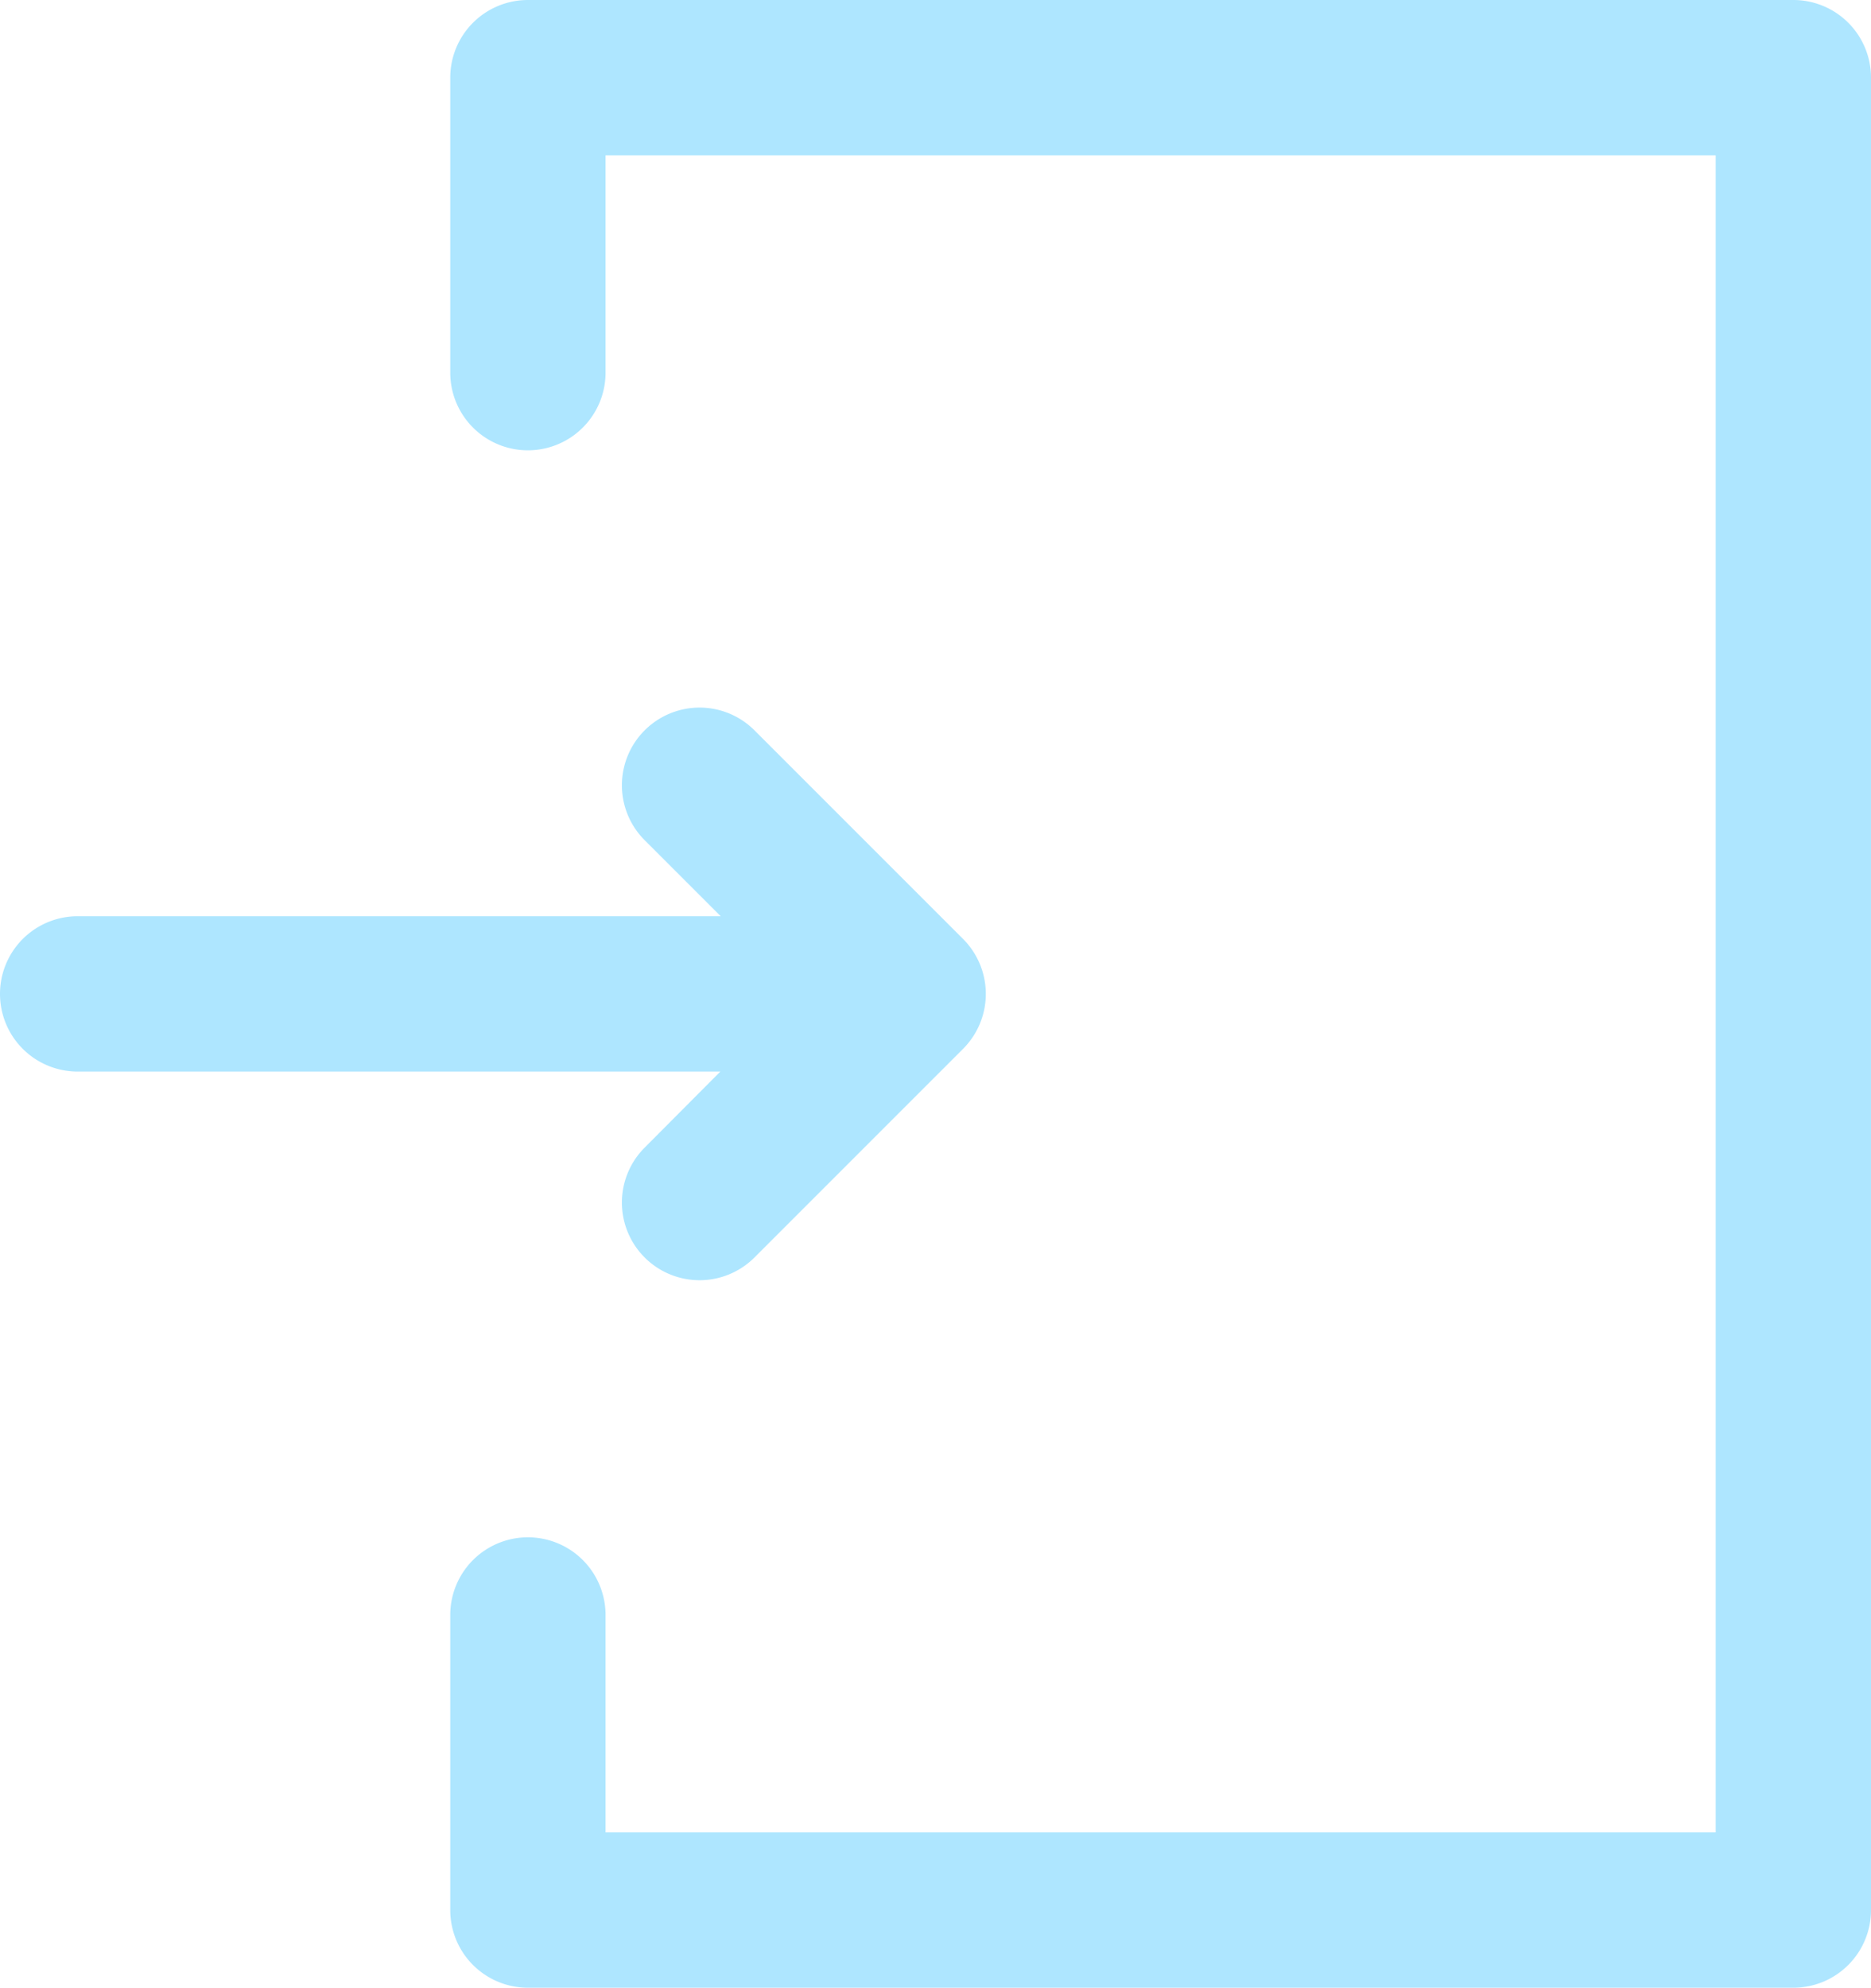
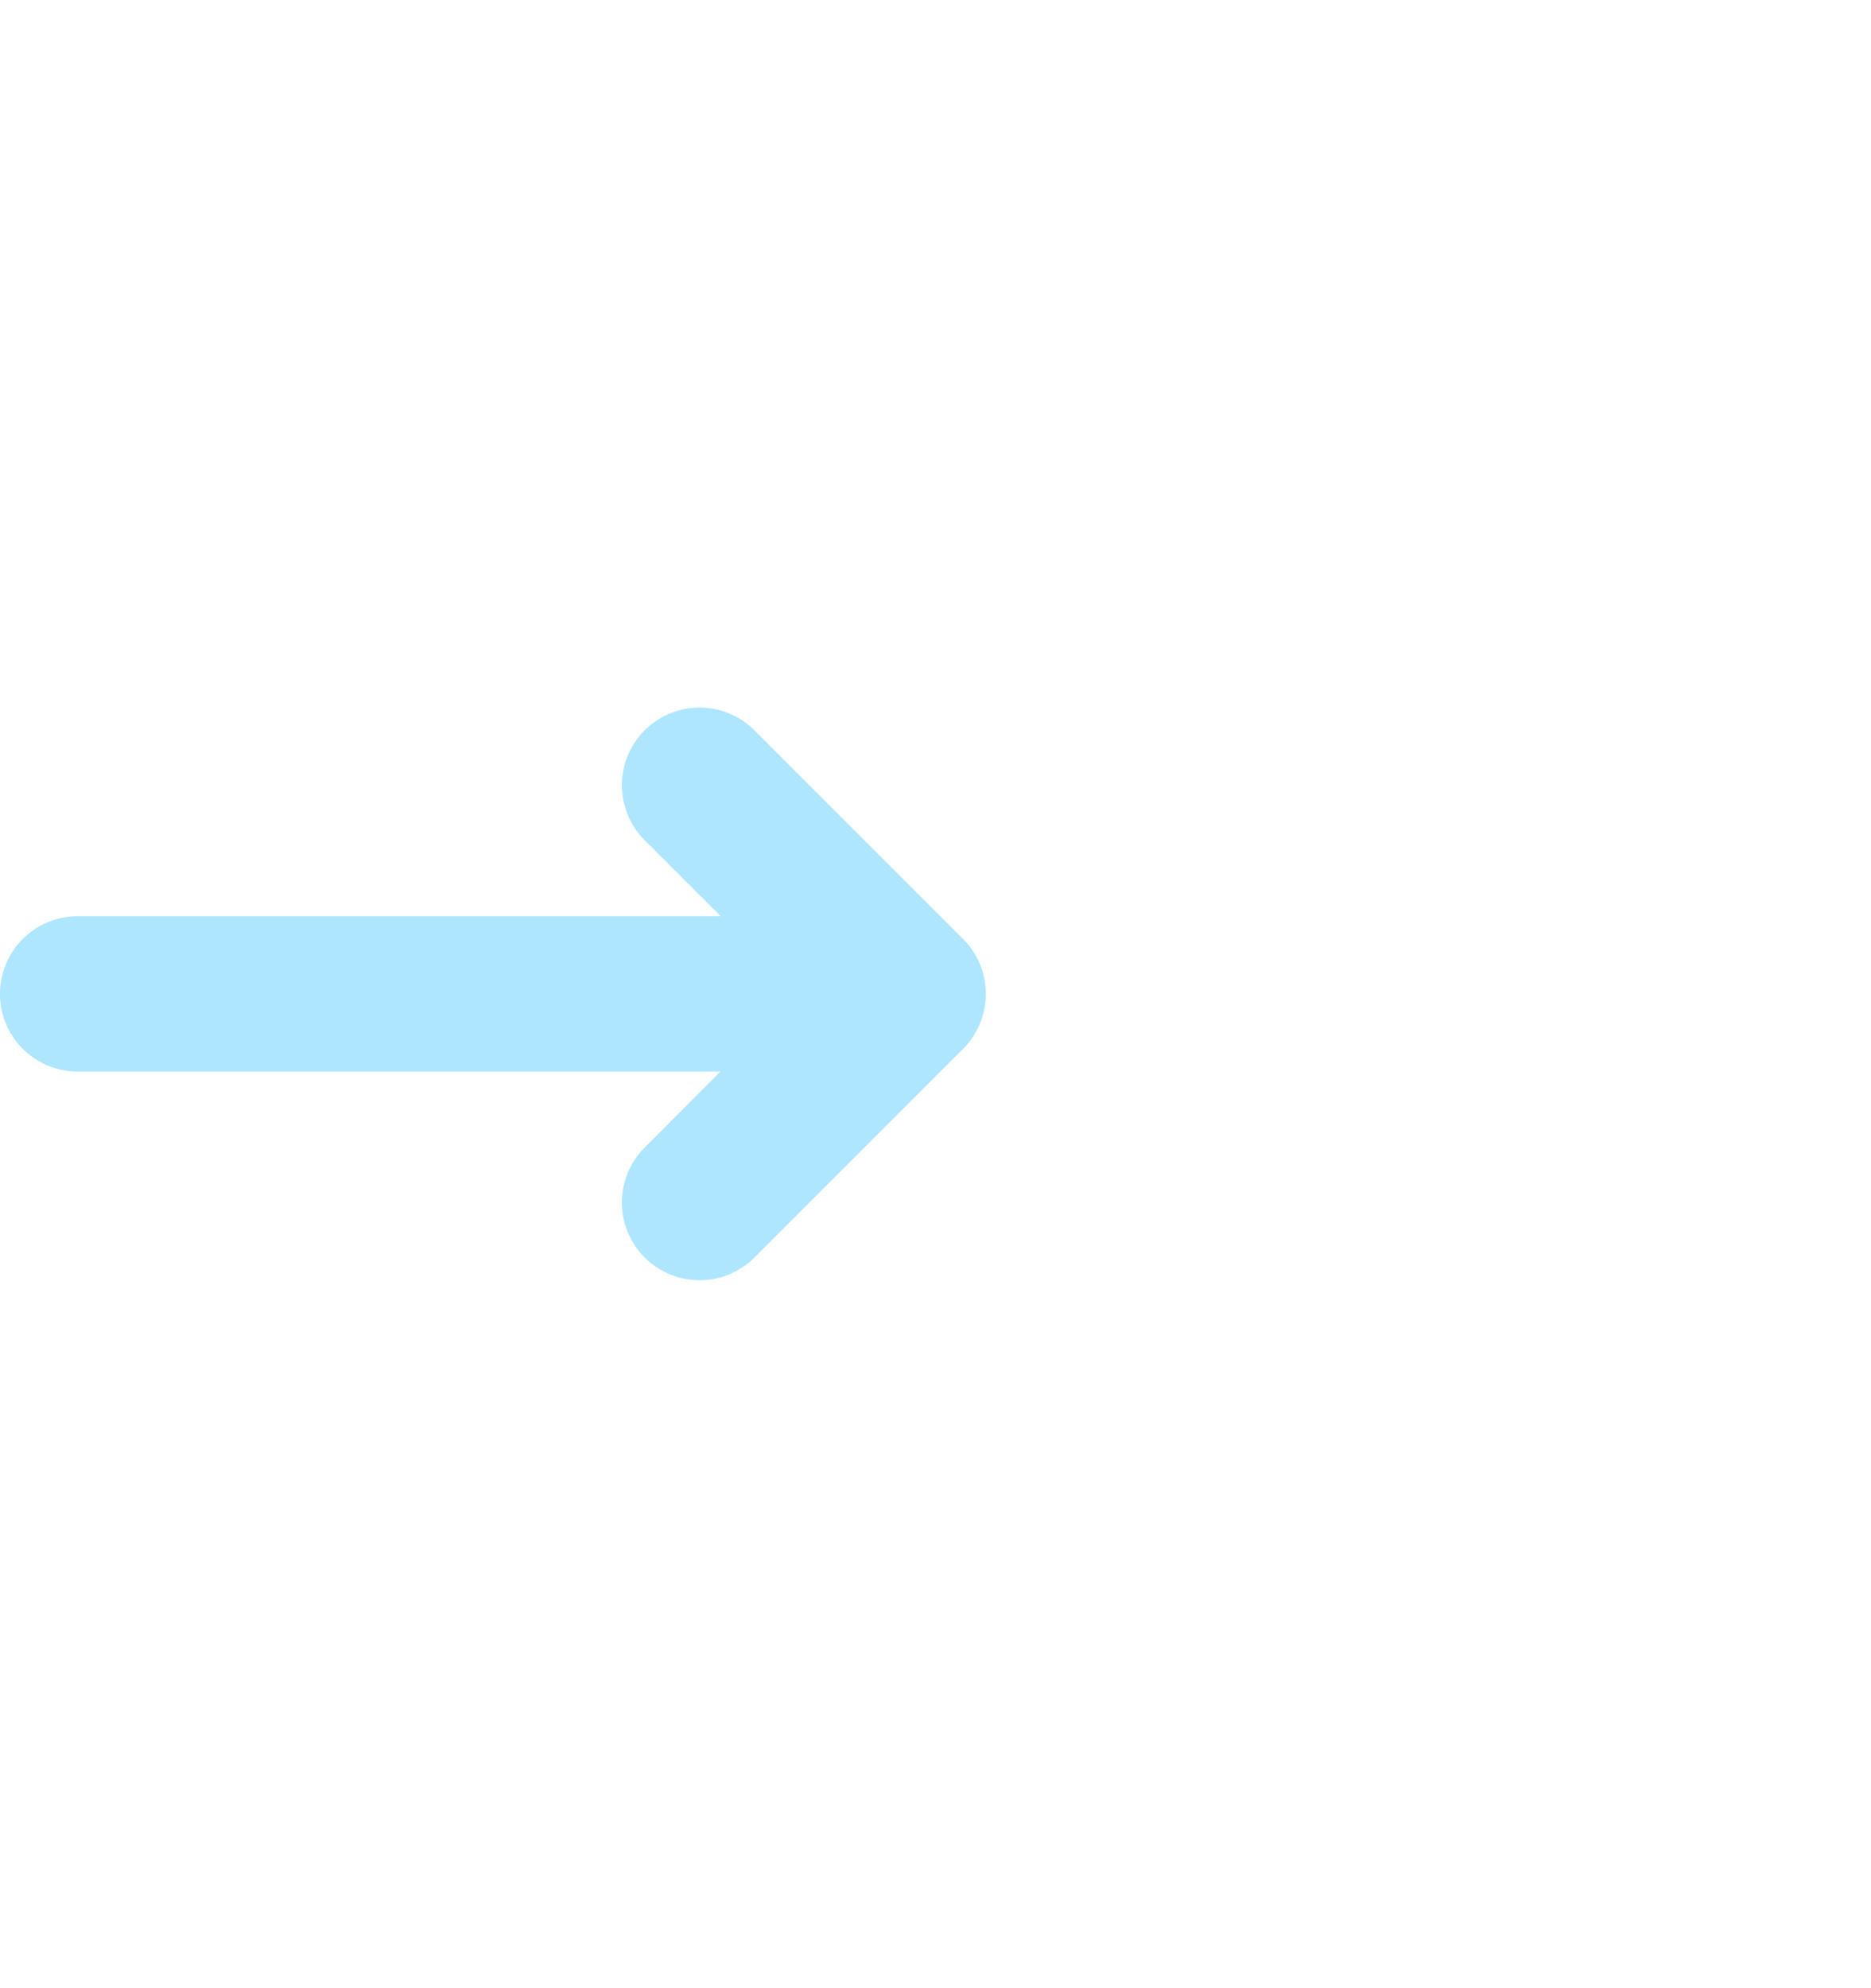
<svg xmlns="http://www.w3.org/2000/svg" id="check-in" width="20" height="21.245" viewBox="0 0 20 21.245">
  <g id="Group_298" data-name="Group 298" transform="translate(0)">
    <g id="Group_297" data-name="Group 297">
      <path id="Path_479" data-name="Path 479" d="M21.891,186.963a.83.83,0,1,0,1.174,1.174l2.23-2.23a.831.831,0,0,0,0-1.174l-2.23-2.23a.83.83,0,0,0-1.174,1.174l.813.813H15.83a.83.83,0,1,0,0,1.66H22.7Z" transform="translate(-15 -174.697)" fill="#aee6ff" />
-       <path id="Path_480" data-name="Path 480" d="M145.357,0H131.83a.83.83,0,0,0-.83.83V3.983a.83.83,0,0,0,1.66,0V1.66h11.867V19.585H132.66V17.261a.83.83,0,0,0-1.66,0v3.154a.83.83,0,0,0,.83.83h13.527a.83.83,0,0,0,.83-.83V.83A.83.83,0,0,0,145.357,0Z" transform="translate(-126.187)" fill="#aee6ff" />
    </g>
  </g>
</svg>